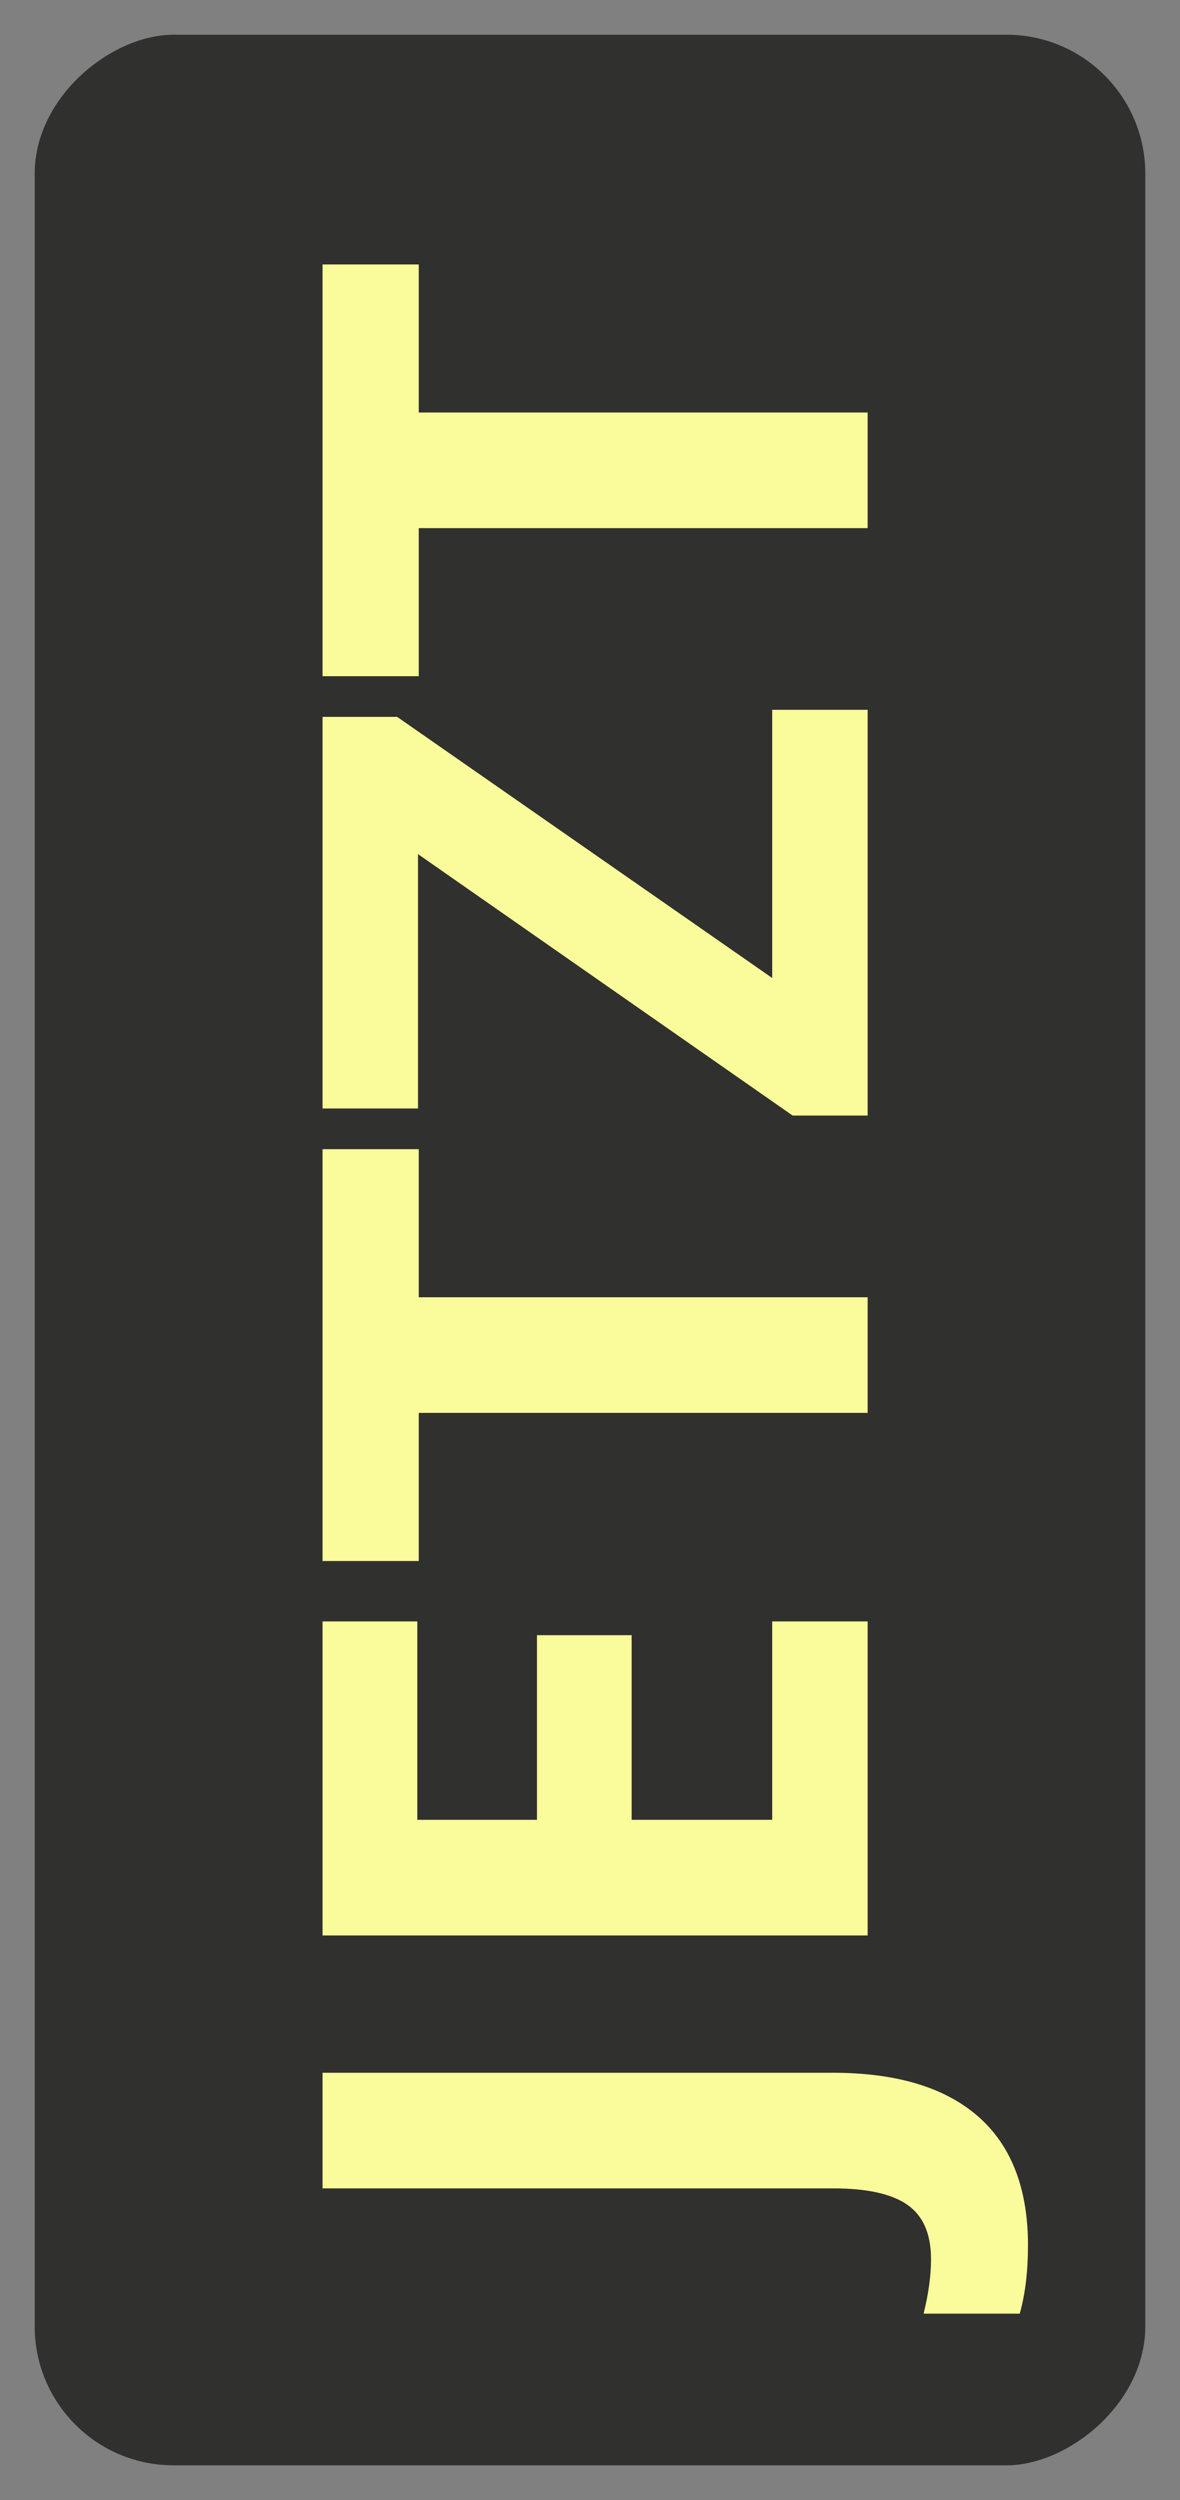
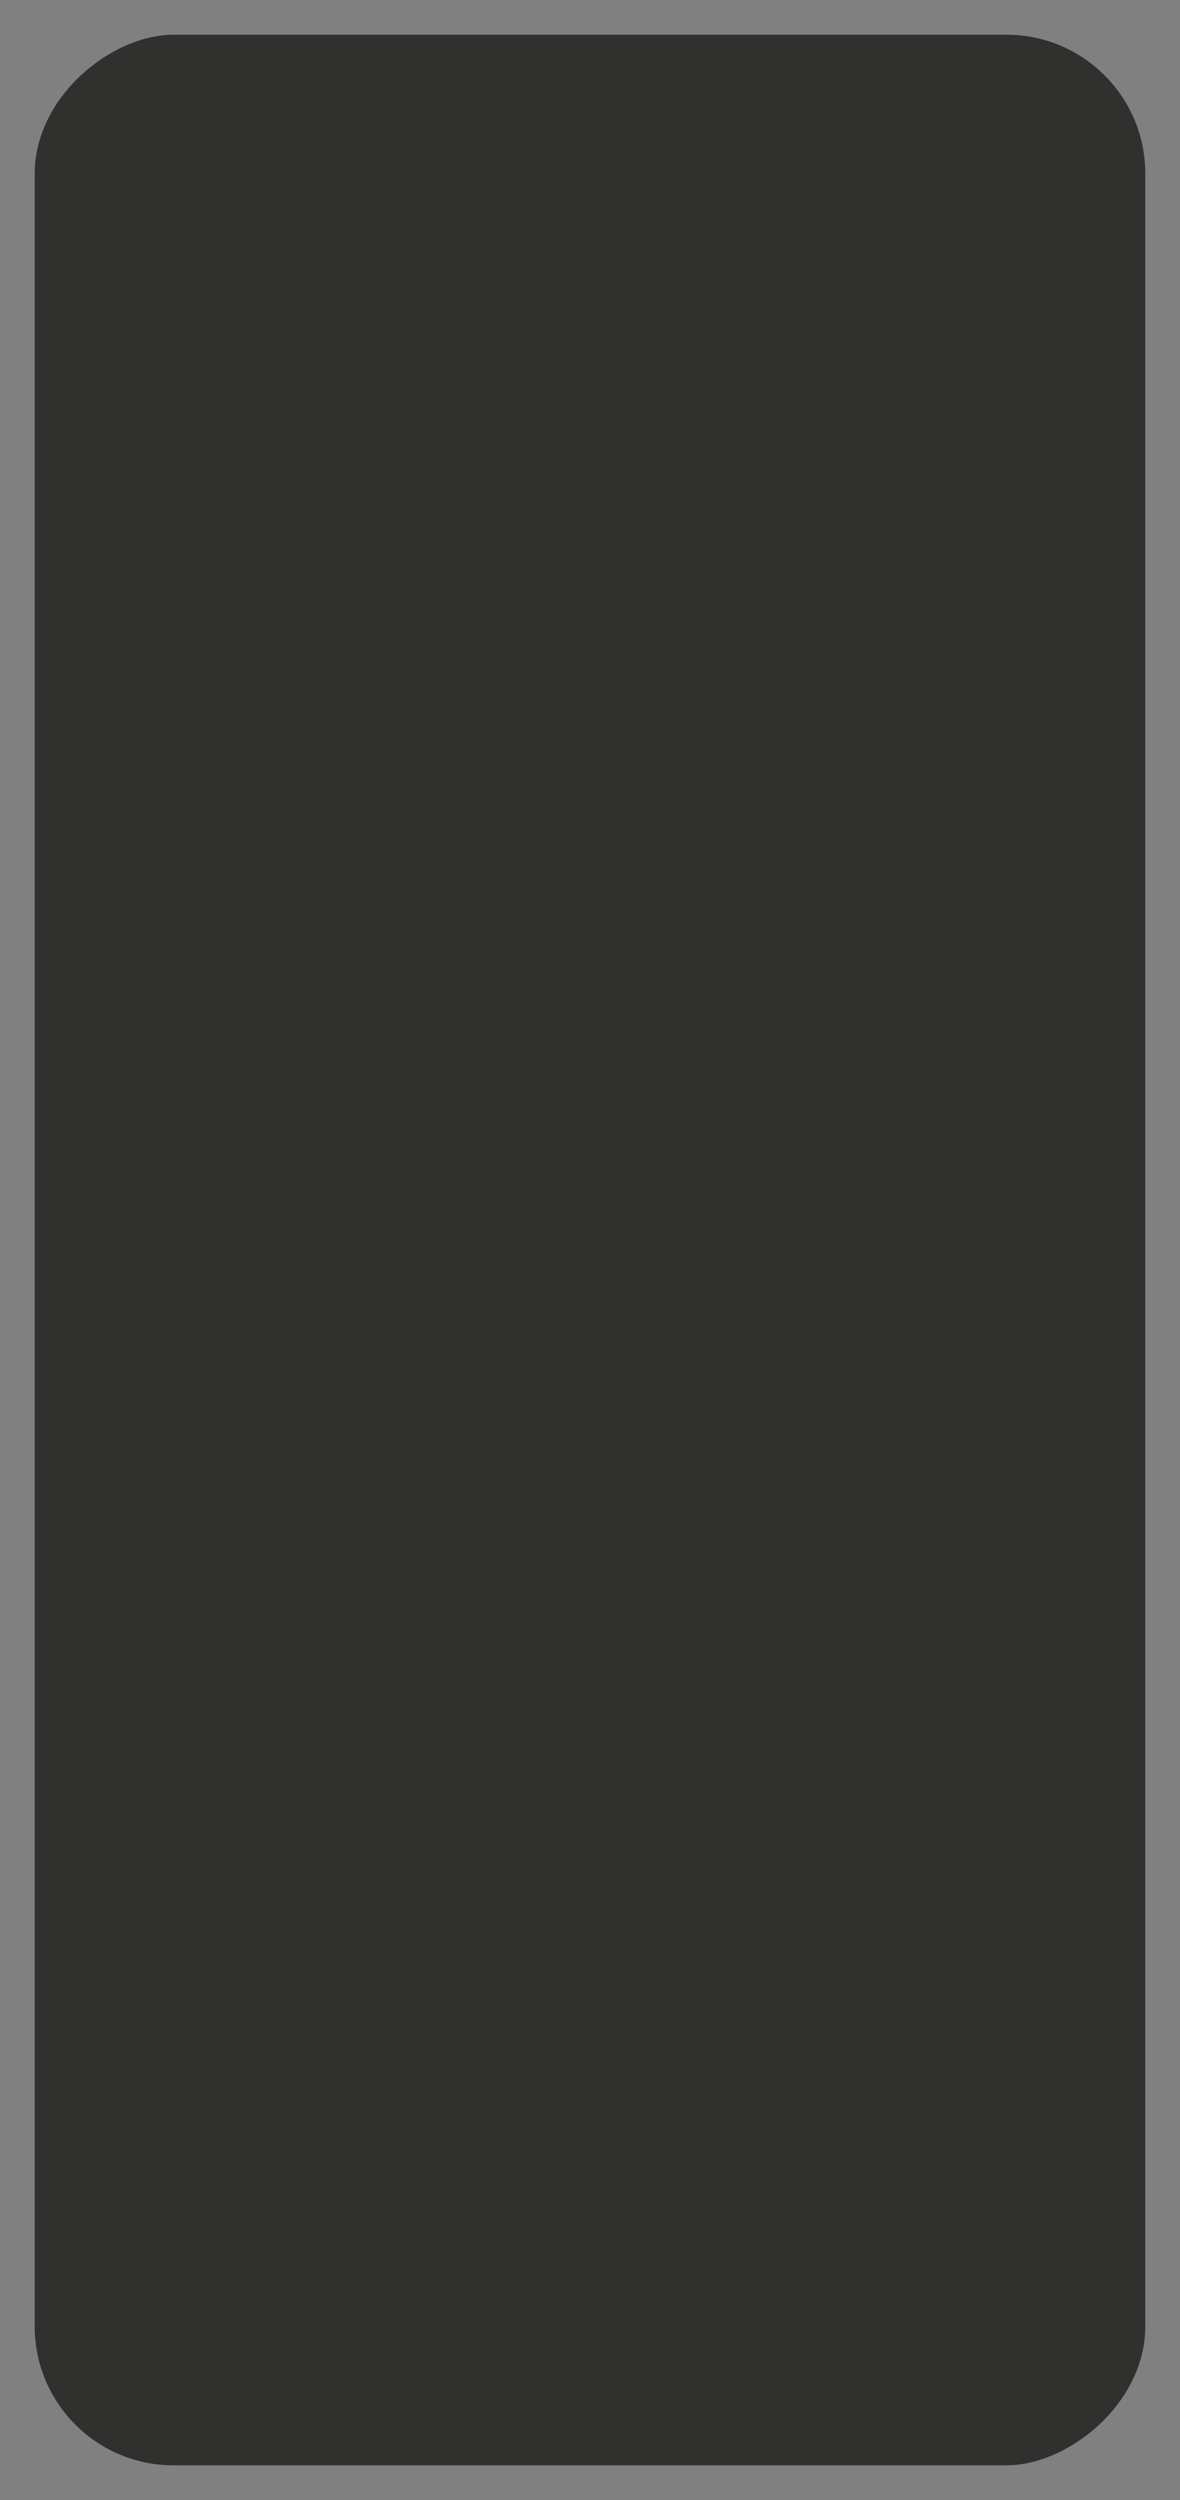
<svg xmlns="http://www.w3.org/2000/svg" width="17px" height="36px" viewBox="0 0 17 36" version="1.1">
  <rect x="0" y="0" width="17" height="36" fill="#808080" stroke="none" />
  <title>Group 3</title>
  <desc>Created with Sketch.</desc>
  <g id="V4---Web" stroke="none" stroke-width="1" fill="none" fill-rule="evenodd">
    <g id="Artboard" transform="translate(-2377, -570)">
      <g id="Group-3" transform="translate(2385.5, 588) rotate(-90) translate(-2385.5, -588) translate(2368, 580)">
        <rect id="Rectangle" fill="#30302F" x="0" y="0" width="35" height="16" rx="2" />
-         <path d="M3.167,14.31 C2.791,14.31 2.463,14.27 2.184,14.191 L2.184,12.806 C2.47,12.877 2.731,12.913 2.968,12.913 C3.333,12.913 3.594,12.799 3.752,12.572 C3.91,12.345 3.988,11.989 3.988,11.506 L3.988,4.147 L5.653,4.147 L5.653,11.495 C5.653,12.412 5.444,13.11 5.025,13.59 C4.606,14.07 3.986,14.31 3.167,14.31 Z M12.152,12 L7.63,12 L7.63,4.147 L12.152,4.147 L12.152,5.512 L9.295,5.512 L9.295,7.236 L11.954,7.236 L11.954,8.6 L9.295,8.6 L9.295,10.625 L12.152,10.625 L12.152,12 Z M16.82,12 L15.155,12 L15.155,5.533 L13.022,5.533 L13.022,4.147 L18.952,4.147 L18.952,5.533 L16.82,5.533 L16.82,12 Z M25.279,12 L19.436,12 L19.436,10.92 L23.201,5.522 L19.538,5.522 L19.538,4.147 L25.177,4.147 L25.177,5.222 L21.417,10.625 L25.279,10.625 L25.279,12 Z M29.56,12 L27.895,12 L27.895,5.533 L25.763,5.533 L25.763,4.147 L31.692,4.147 L31.692,5.533 L29.56,5.533 L29.56,12 Z" id="JETZT" fill="#FAFB9A" fill-rule="nonzero" />
      </g>
    </g>
  </g>
</svg>